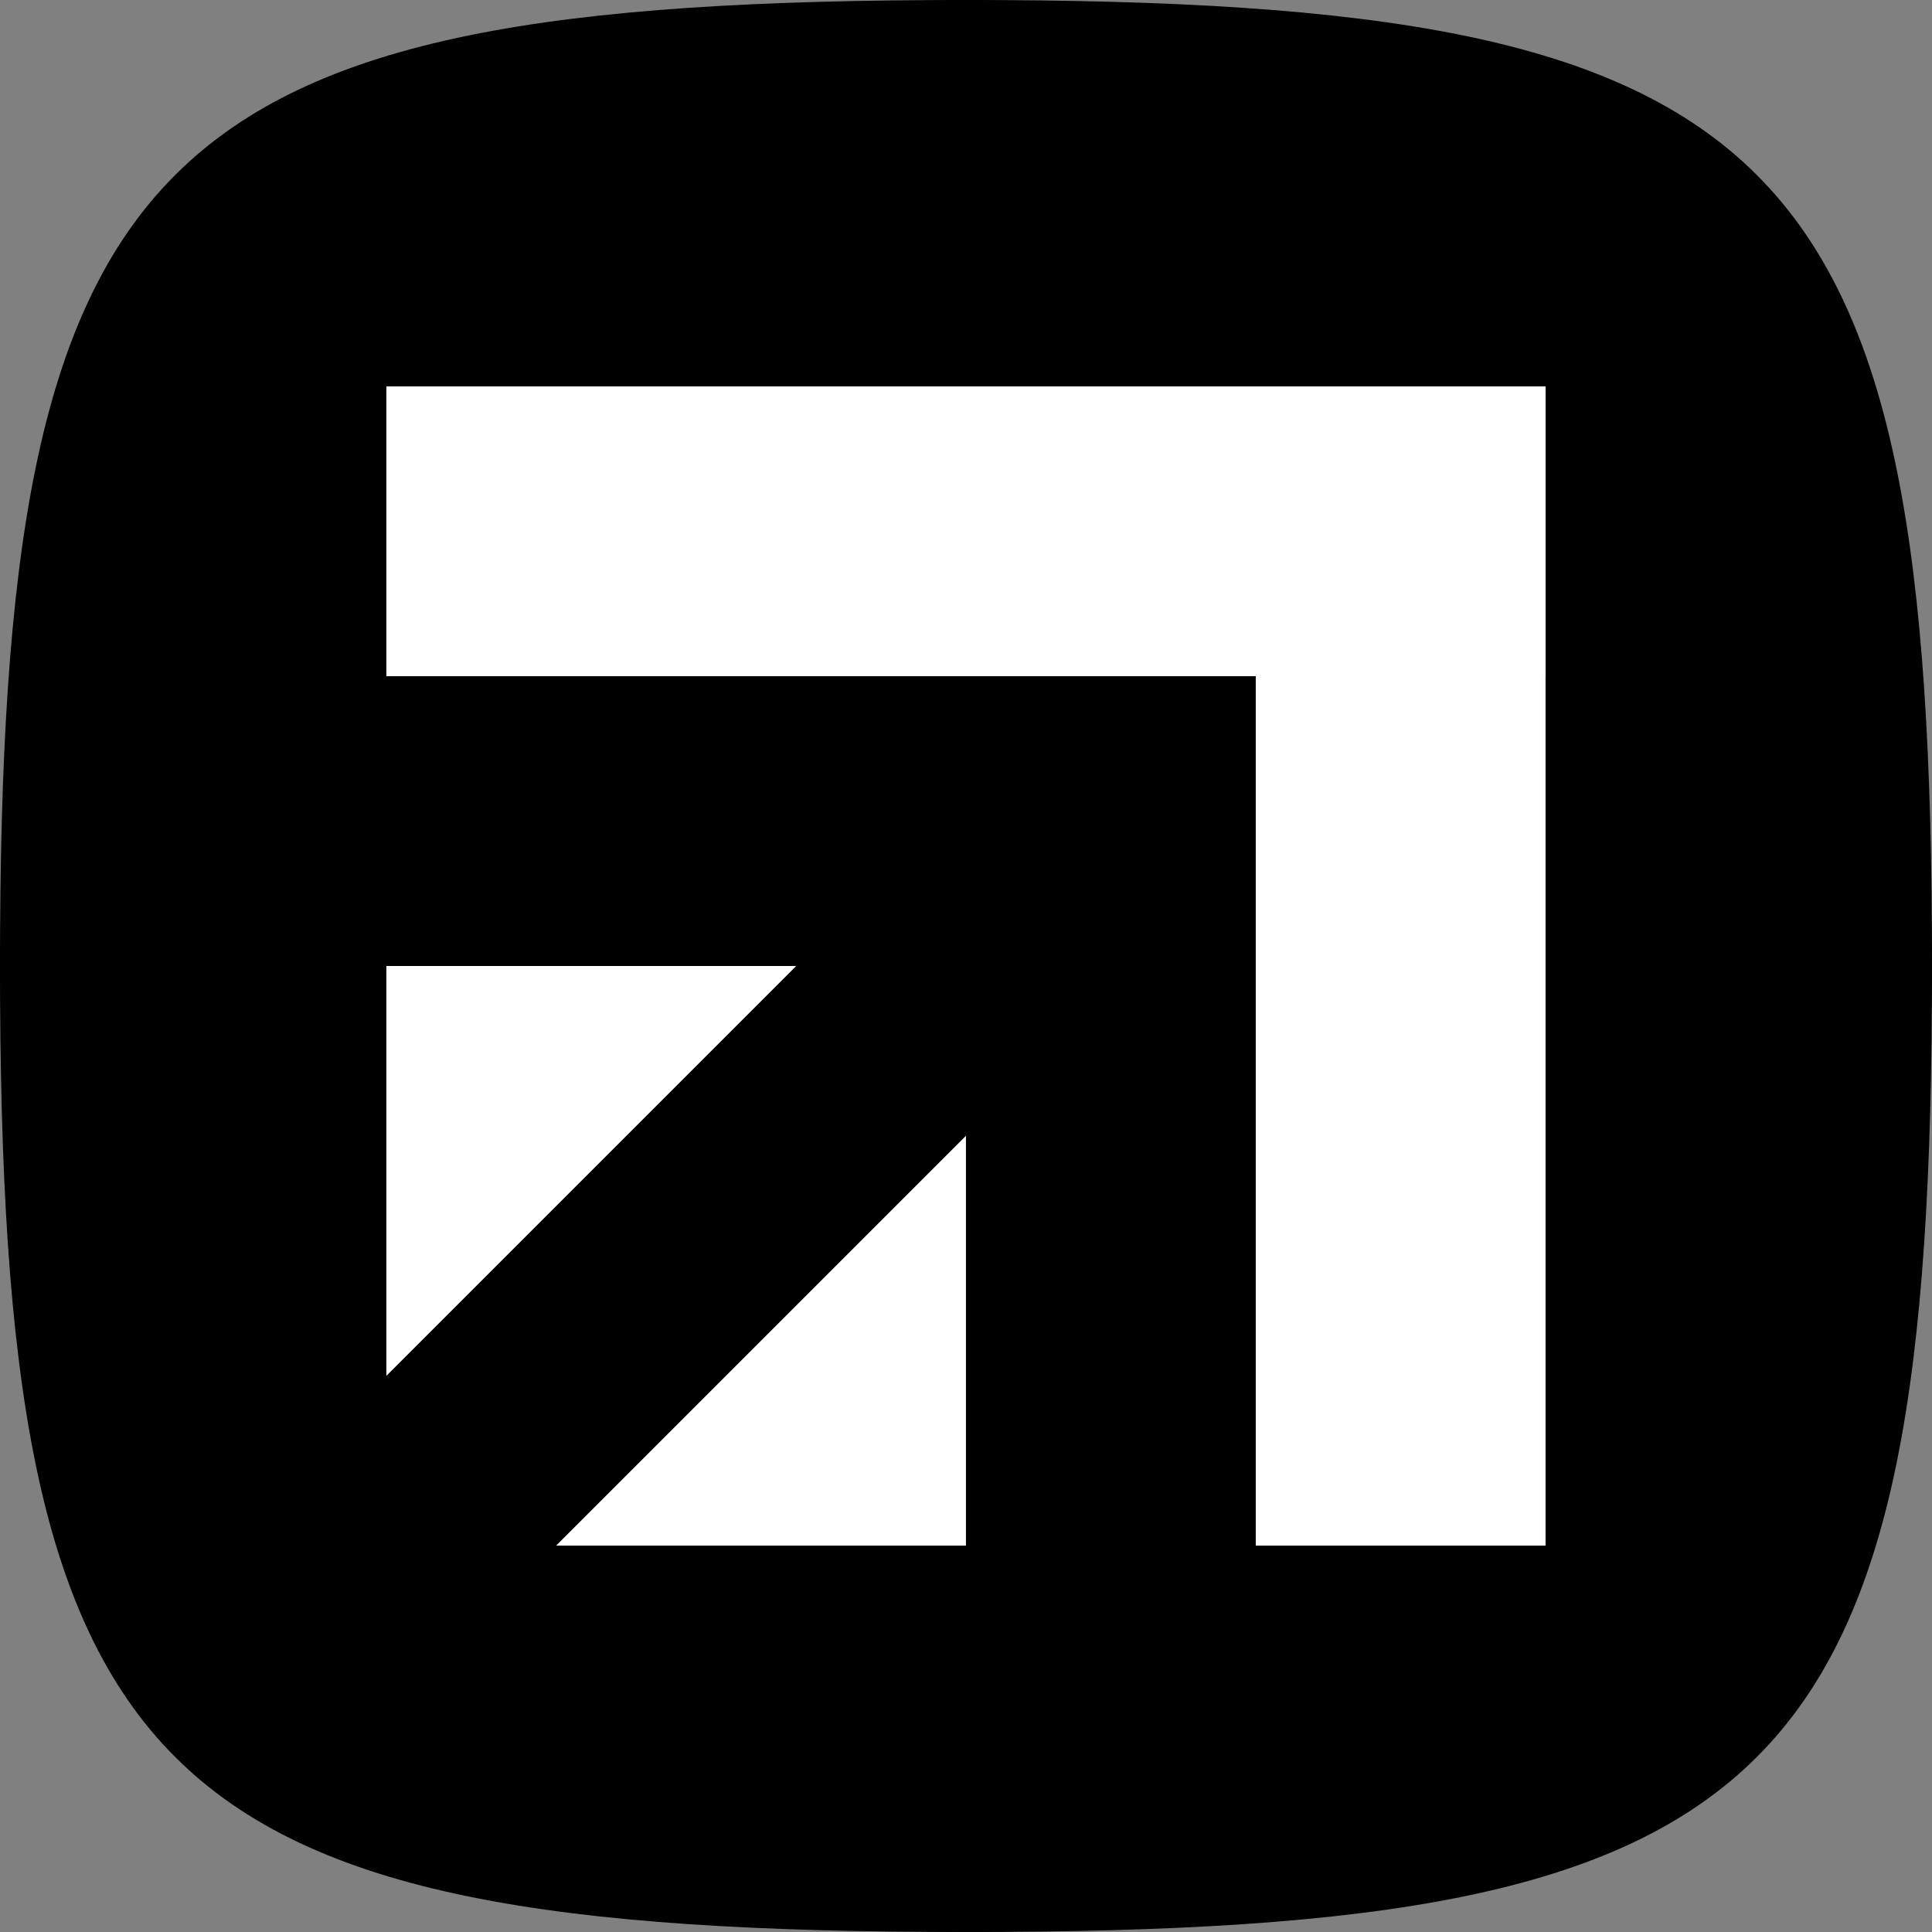
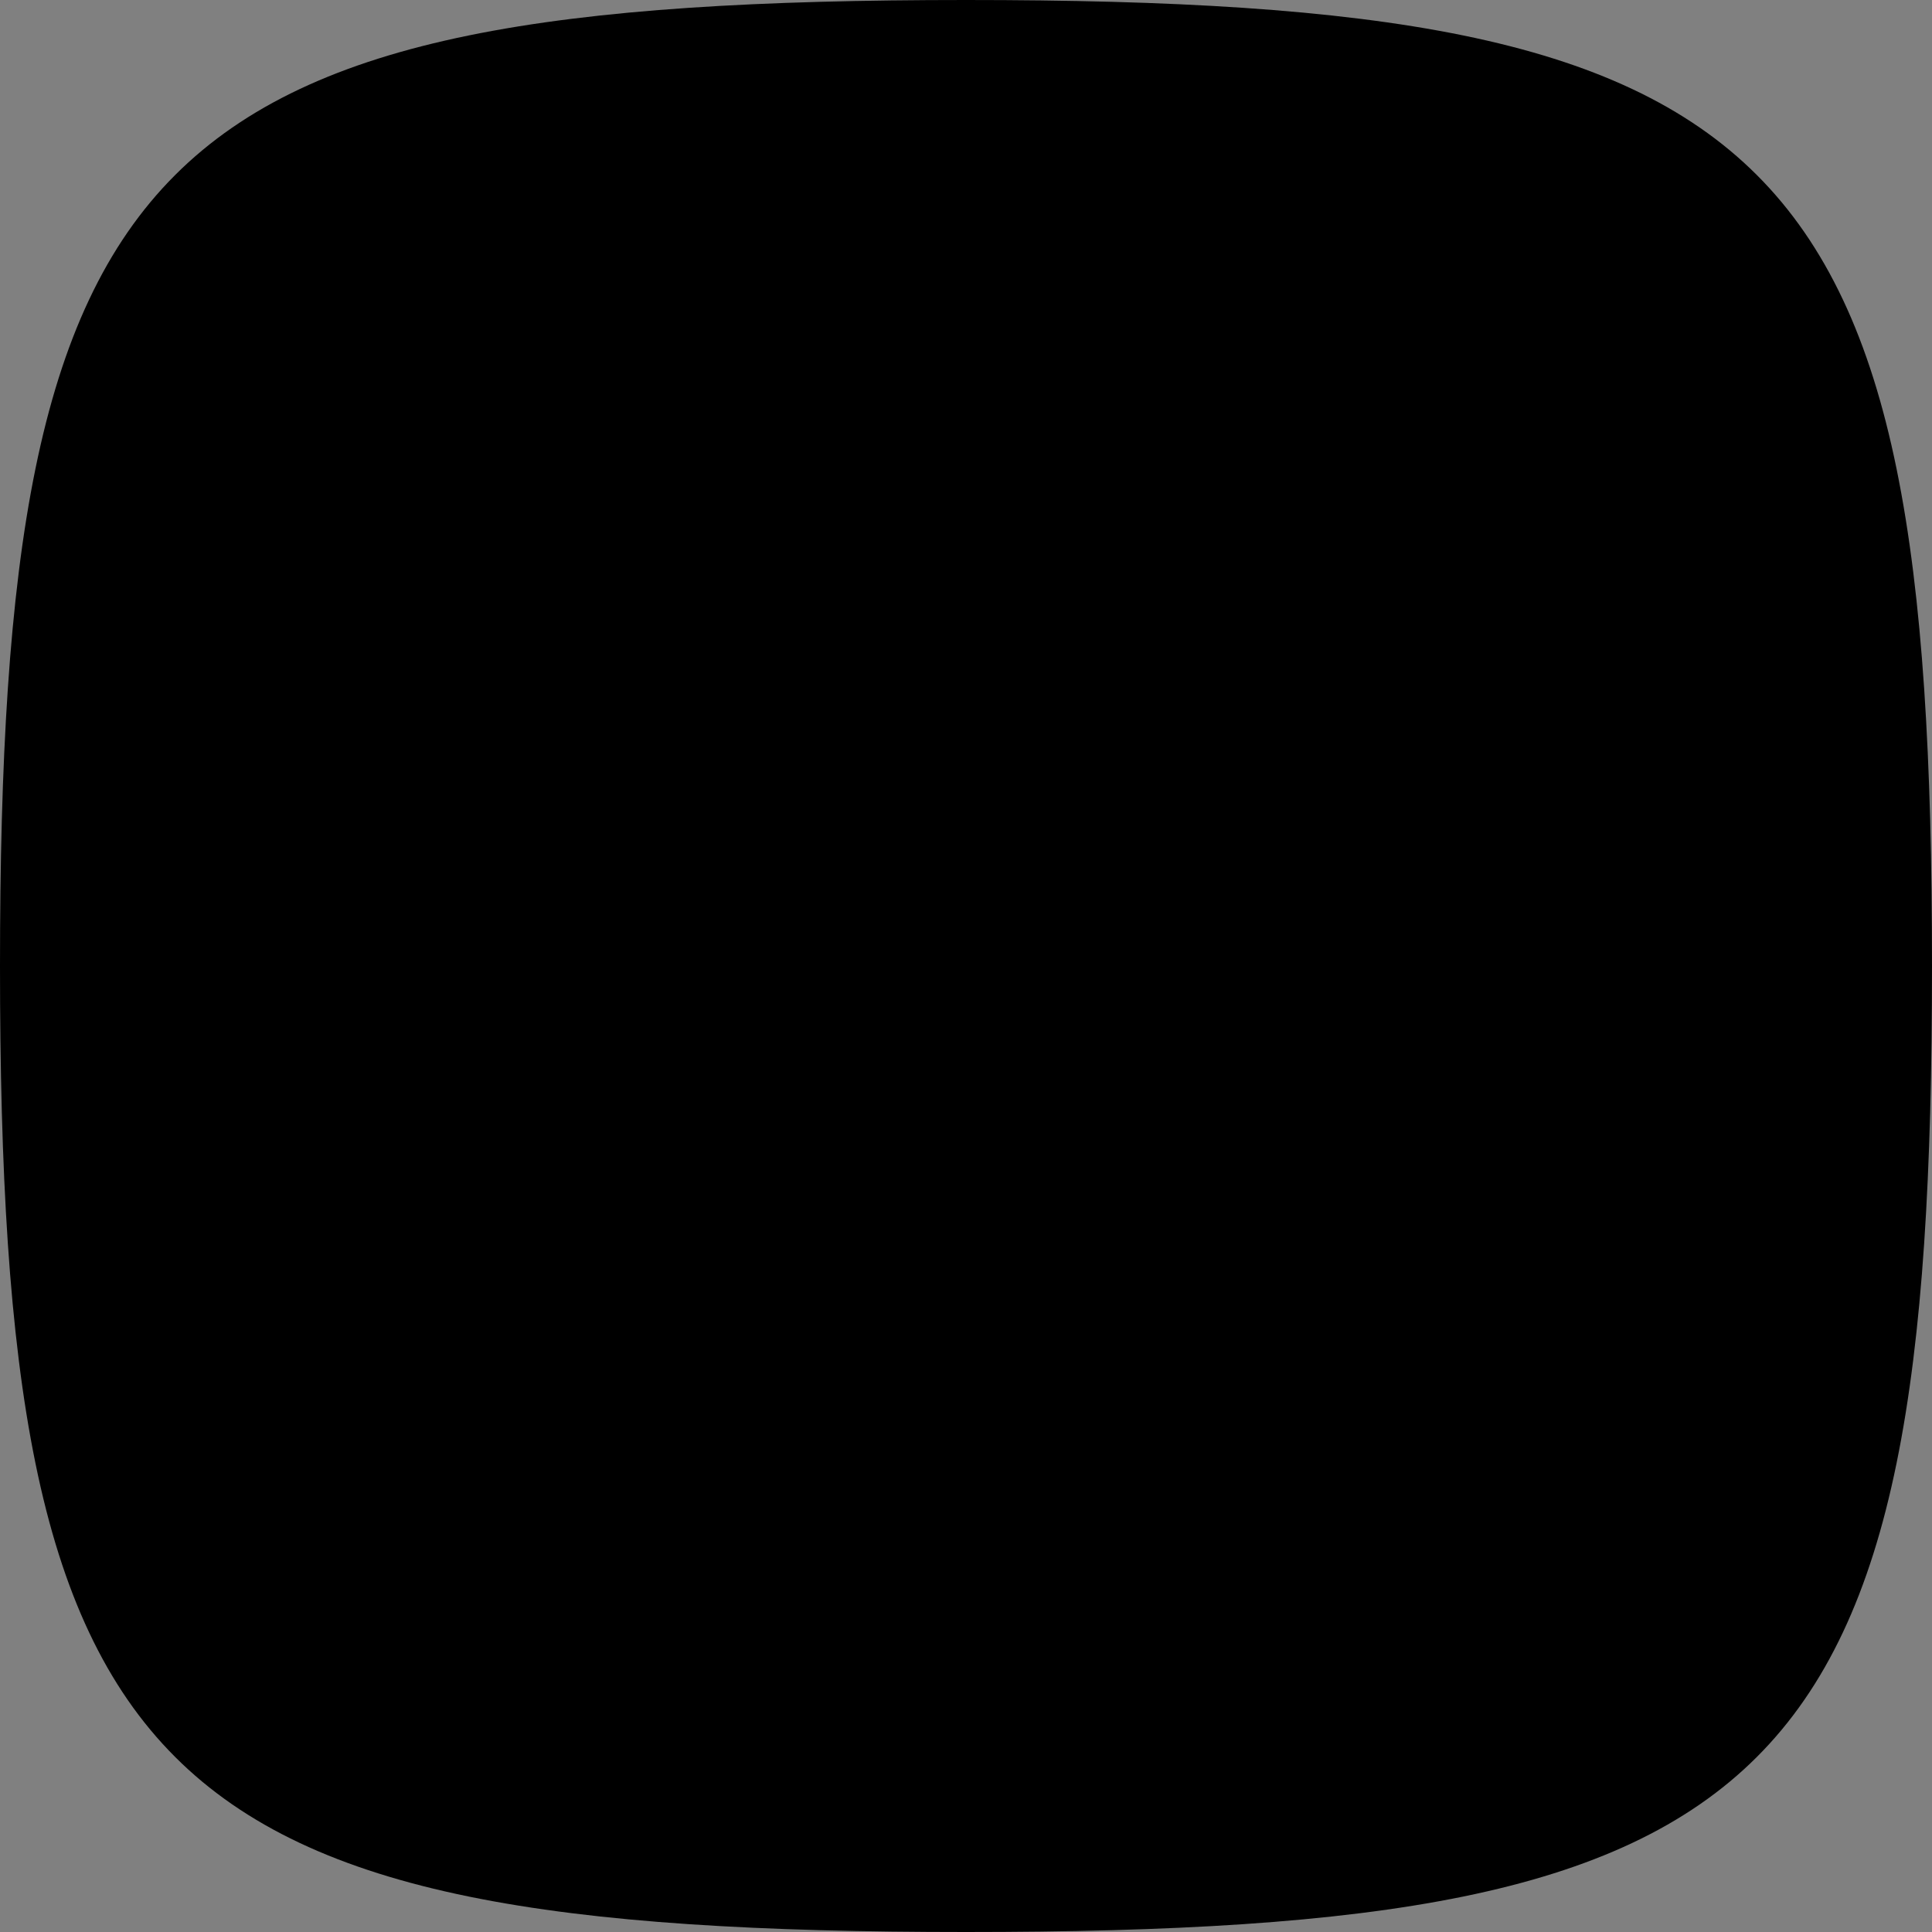
<svg xmlns="http://www.w3.org/2000/svg" viewBox="0 0 100 100" data-debug-style="width:500px;border:1px solid red;">
  <rect x="0" y="0" width="100" height="100" fill="#808080" stroke="none" />
-   <ellipse cx="50" cy="50" rx="50" ry="50" fill="#000000" />
  <path d="M 0 50 C 0 7.5 7.5 0 50 0 C 92.5 0 100 7.5 100 50 C 100 92.5 92.5 100 50 100 C 7.5 100 0 92.5 0 50" fill="#000000" />
-   <path fill="#ffffff" d="M19.998 35V20h60v15z" />
-   <path fill="#ffffff" d="M64.998 20h15v60h-15zM19.998 50h21.213L19.998 71.213V50ZM49.998 80H28.785l21.213-21.213V80Z" />
</svg>